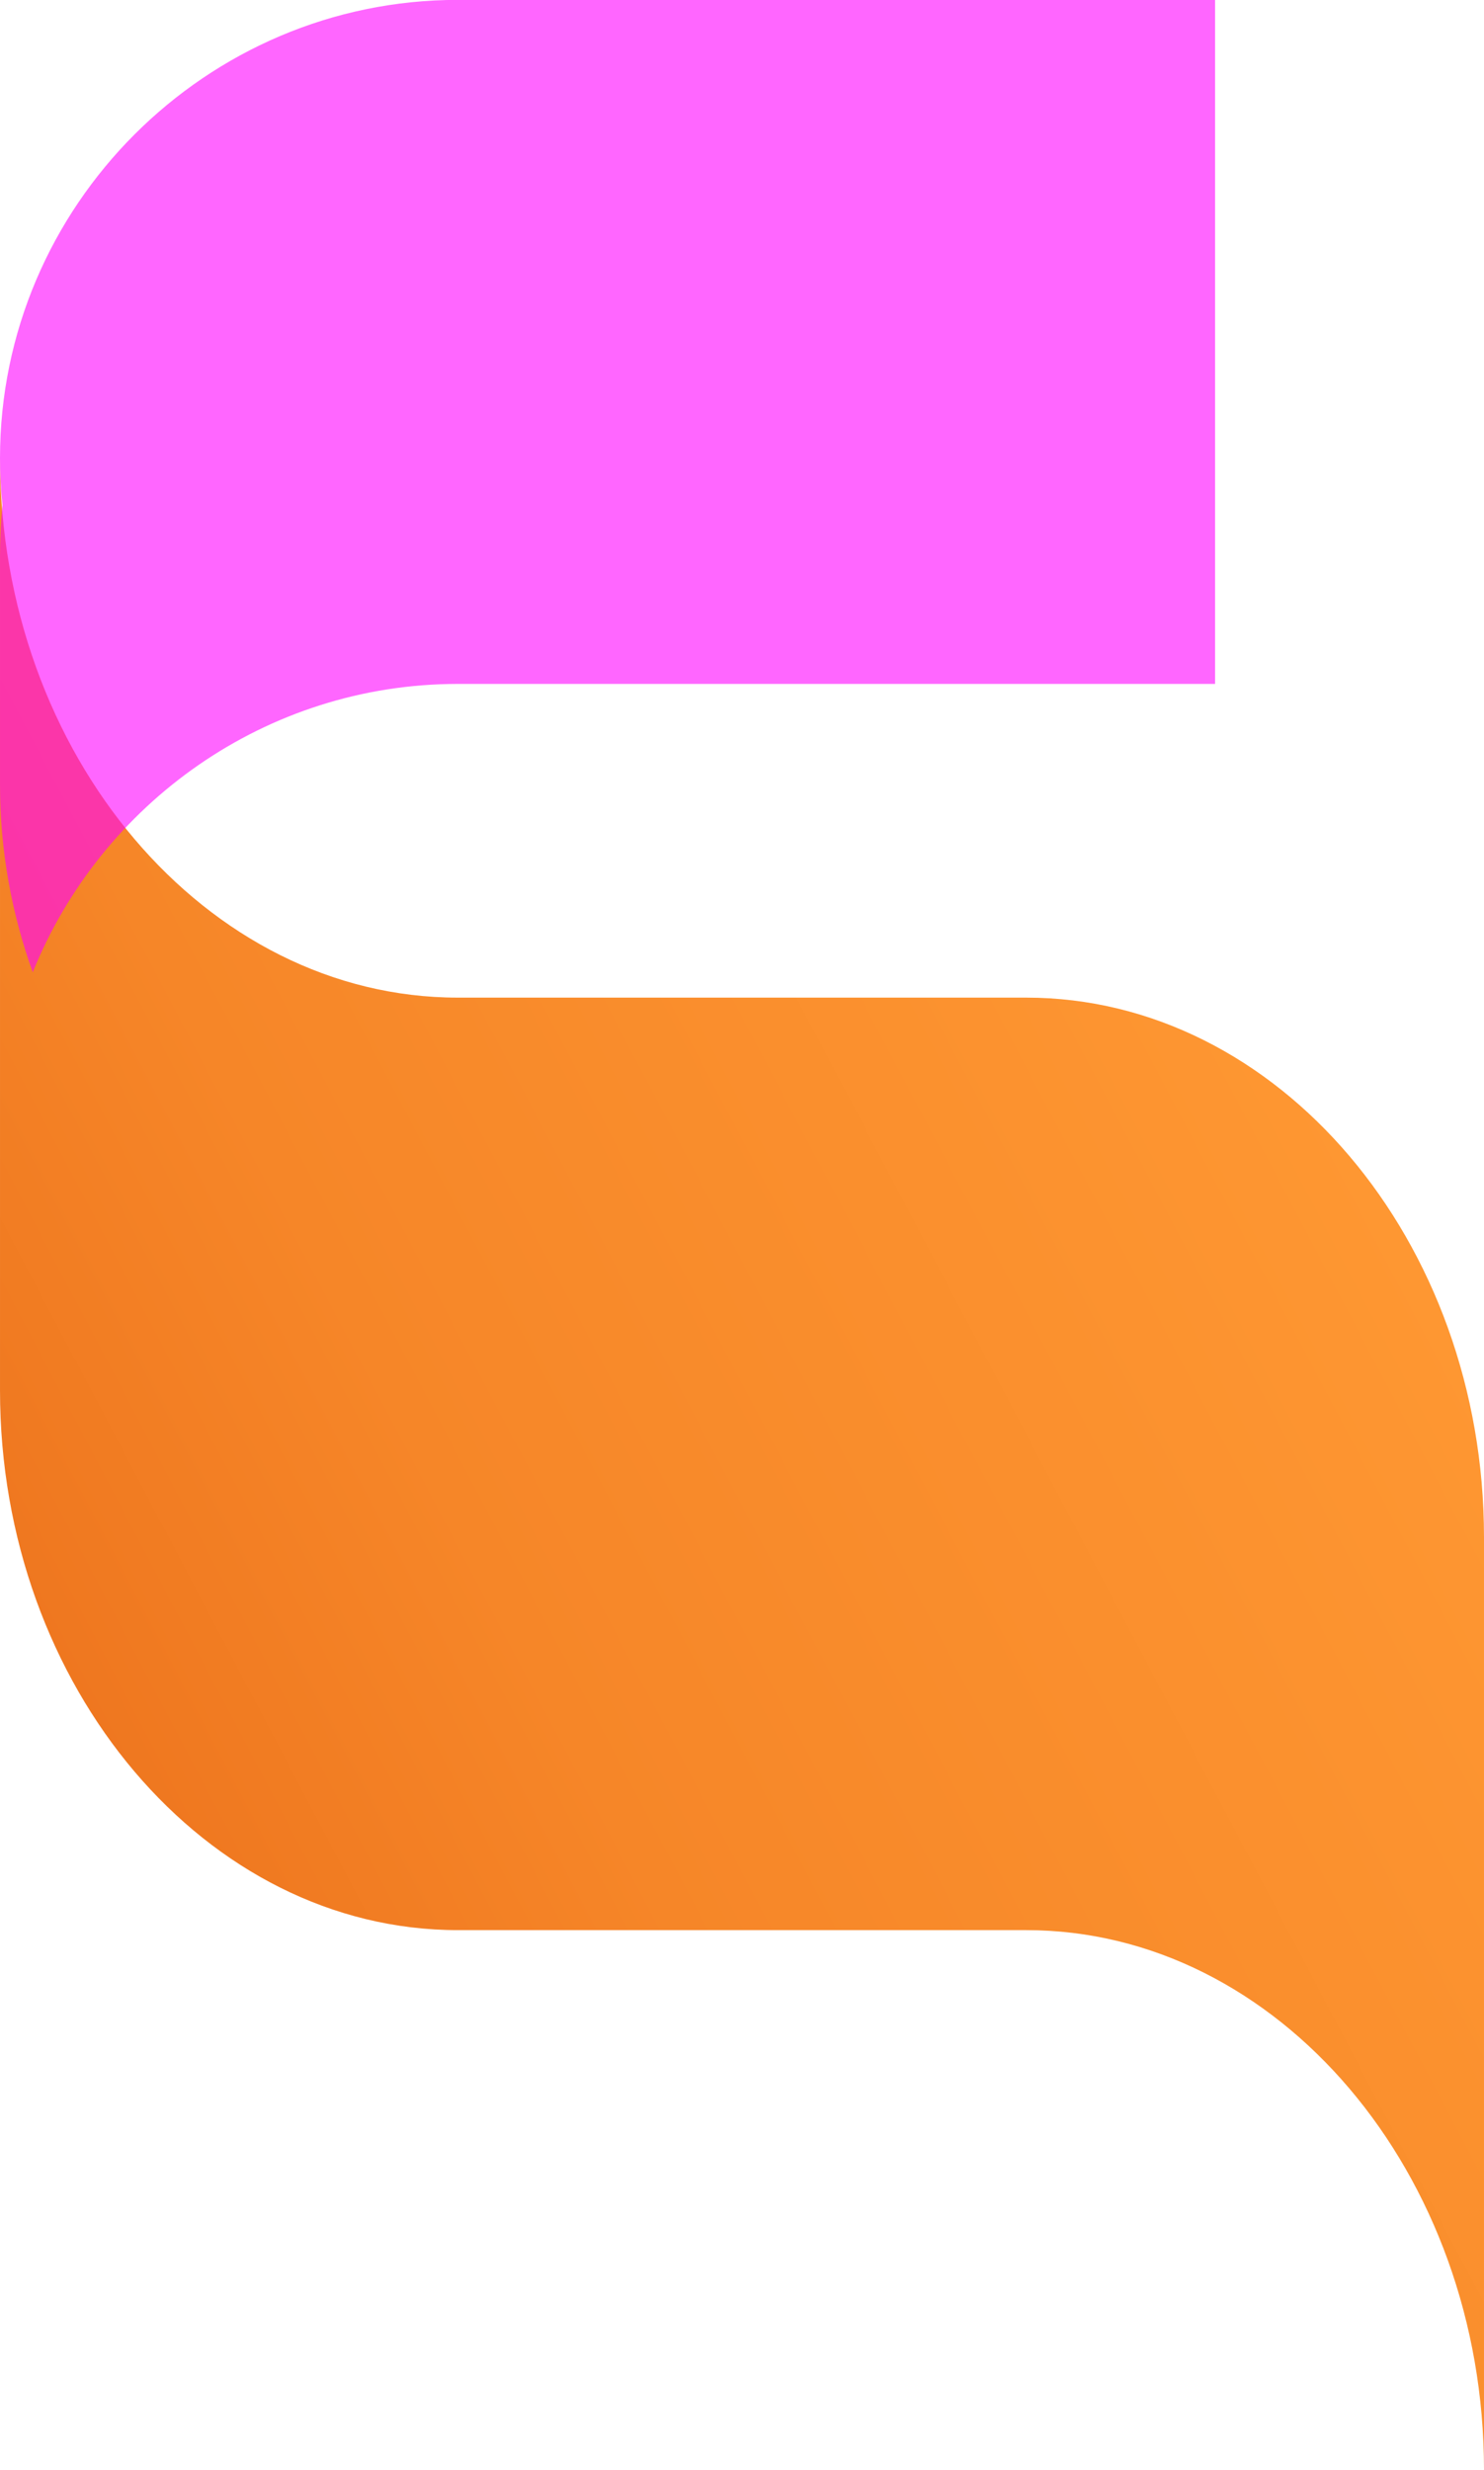
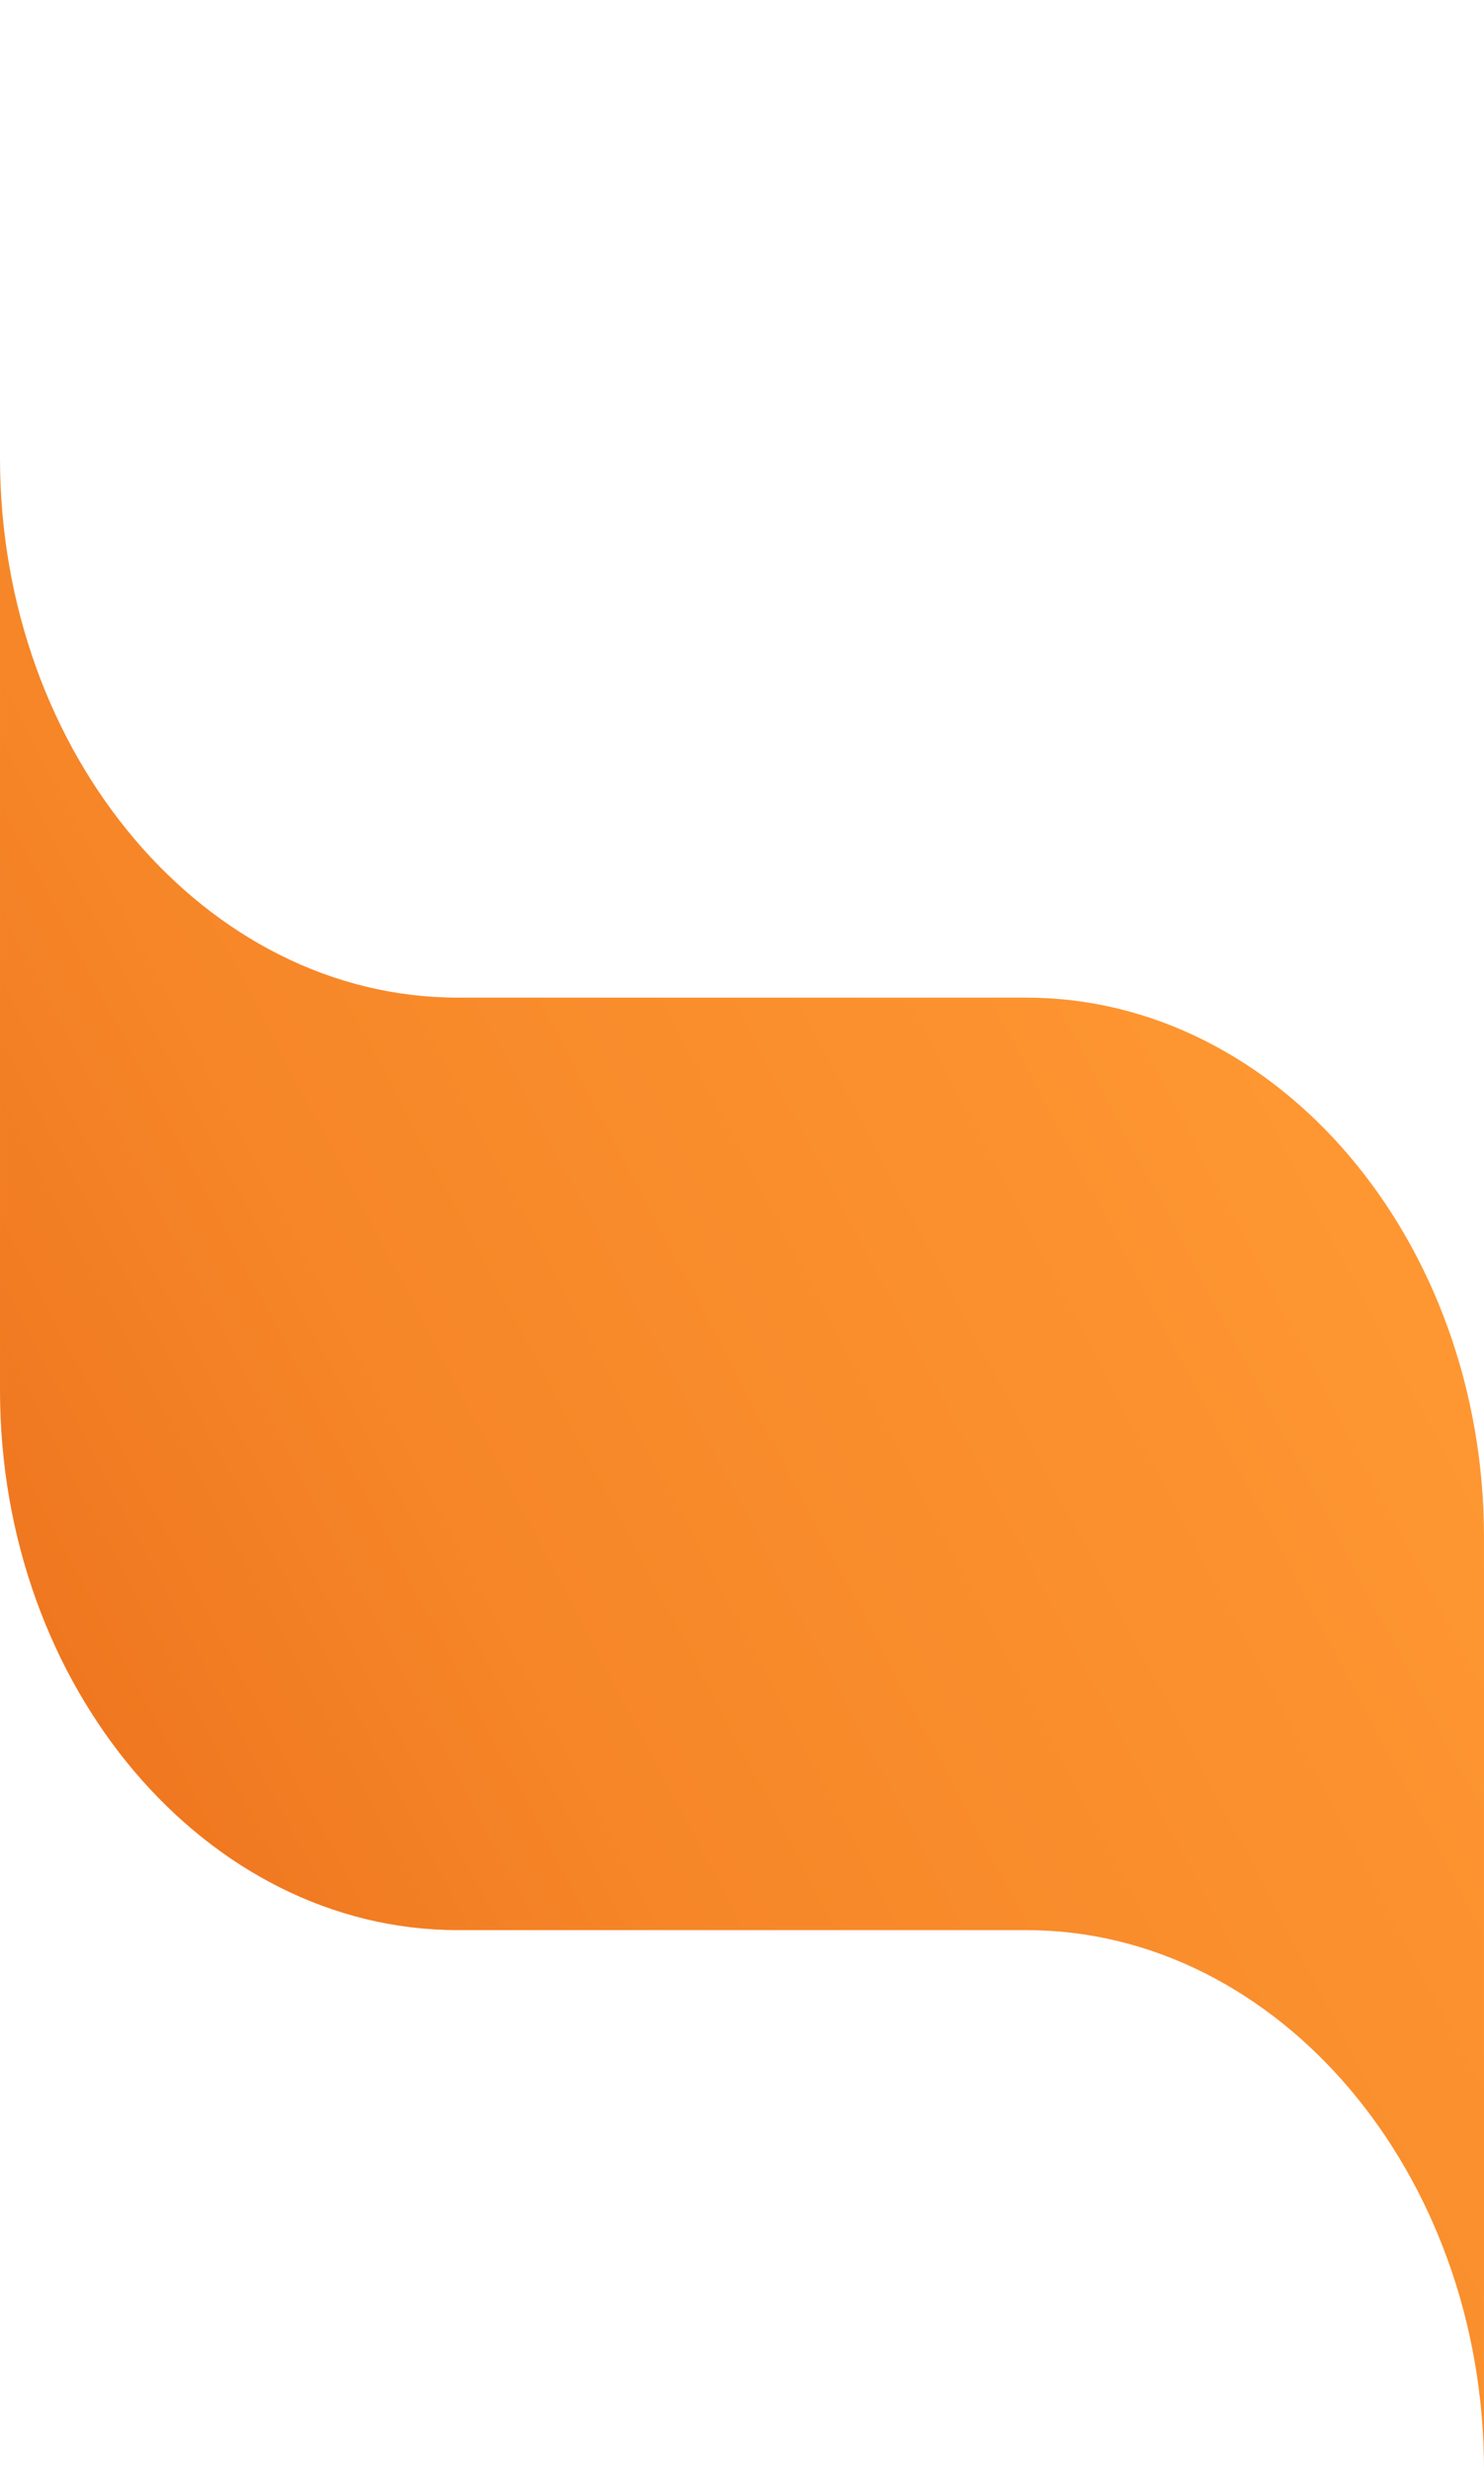
<svg xmlns="http://www.w3.org/2000/svg" xml:space="preserve" width="60.303mm" height="100.313mm" style="shape-rendering:geometricPrecision; text-rendering:geometricPrecision; image-rendering:optimizeQuality; fill-rule:evenodd; clip-rule:evenodd" viewBox="0 0 140 232.89">
  <defs>
    <style type="text/css">  .fil1 {fill:fuchsia;fill-opacity:0.6} .fil0 {fill:url(#id0)}  </style>
    <linearGradient id="id0" gradientUnits="userSpaceOnUse" x1="137.32" y1="102.55" x2="2.68" y2="173.53">
      <stop offset="0" style="stop-opacity:1; stop-color:#FF9933" />
      <stop offset="0.671" style="stop-opacity:1; stop-color:#F68628" />
      <stop offset="1" style="stop-opacity:1; stop-color:#ED731D" />
    </linearGradient>
  </defs>
  <g id="Слой_x0020_1">
    <g id="_2454775201920">
      <path class="fil0" d="M70 182l-26.81 0c-23.75,0 -43.19,-22.9 -43.19,-50.89l0 -51.66 0 -25.3 0 -10.97c0,27.99 19.44,50.89 43.19,50.89l26.81 0 26.81 0c23.75,0 43.19,22.9 43.19,50.89l0 51.66 0 25.3 0 10.97c0,-27.99 -19.44,-50.89 -43.19,-50.89l-26.81 0z" />
-       <path class="fil1" d="M52.5 0l62.13 0 0 64.49 -62.13 0 -9.31 0c-18.11,0 -33.7,11.29 -40.1,27.19 -2,-5.54 -3.09,-11.5 -3.09,-17.71l0 -21.47c0,-1.64 0.08,-3.26 0.23,-4.87 -0.15,-1.46 -0.23,-2.95 -0.23,-4.45l0 0c0,-23.75 19.44,-43.19 43.19,-43.19l9.31 0z" />
    </g>
  </g>
</svg>